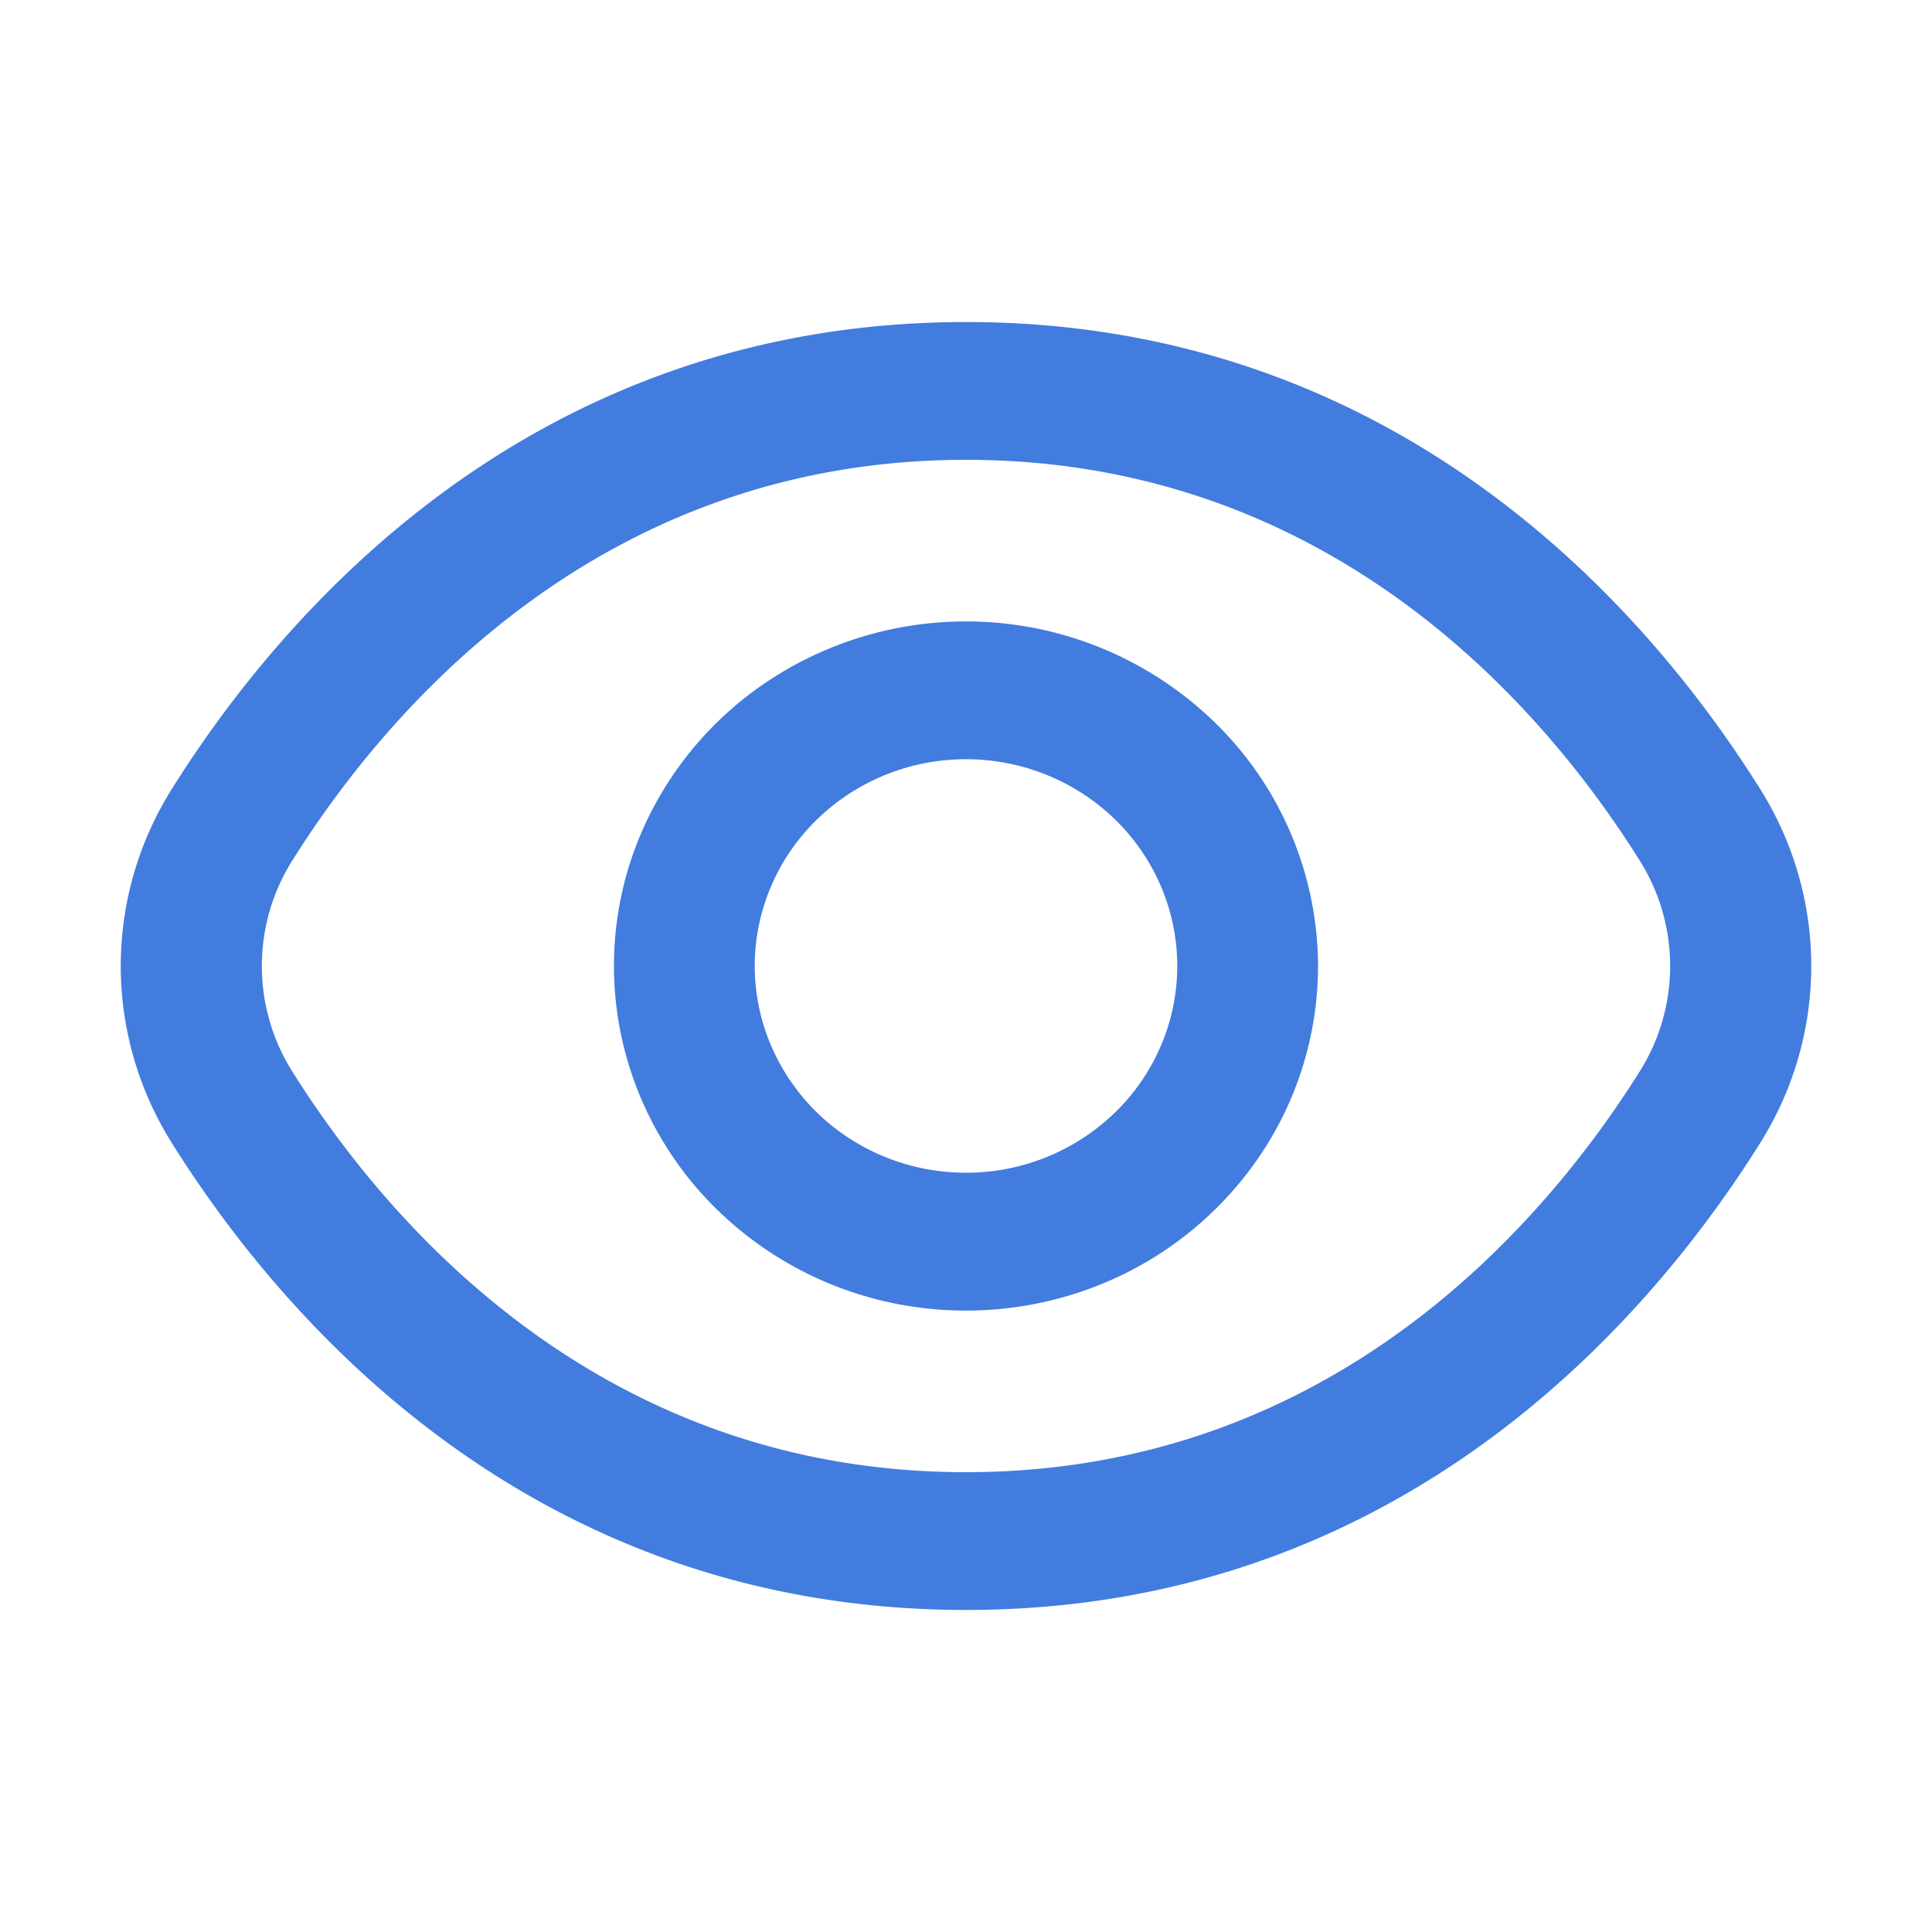
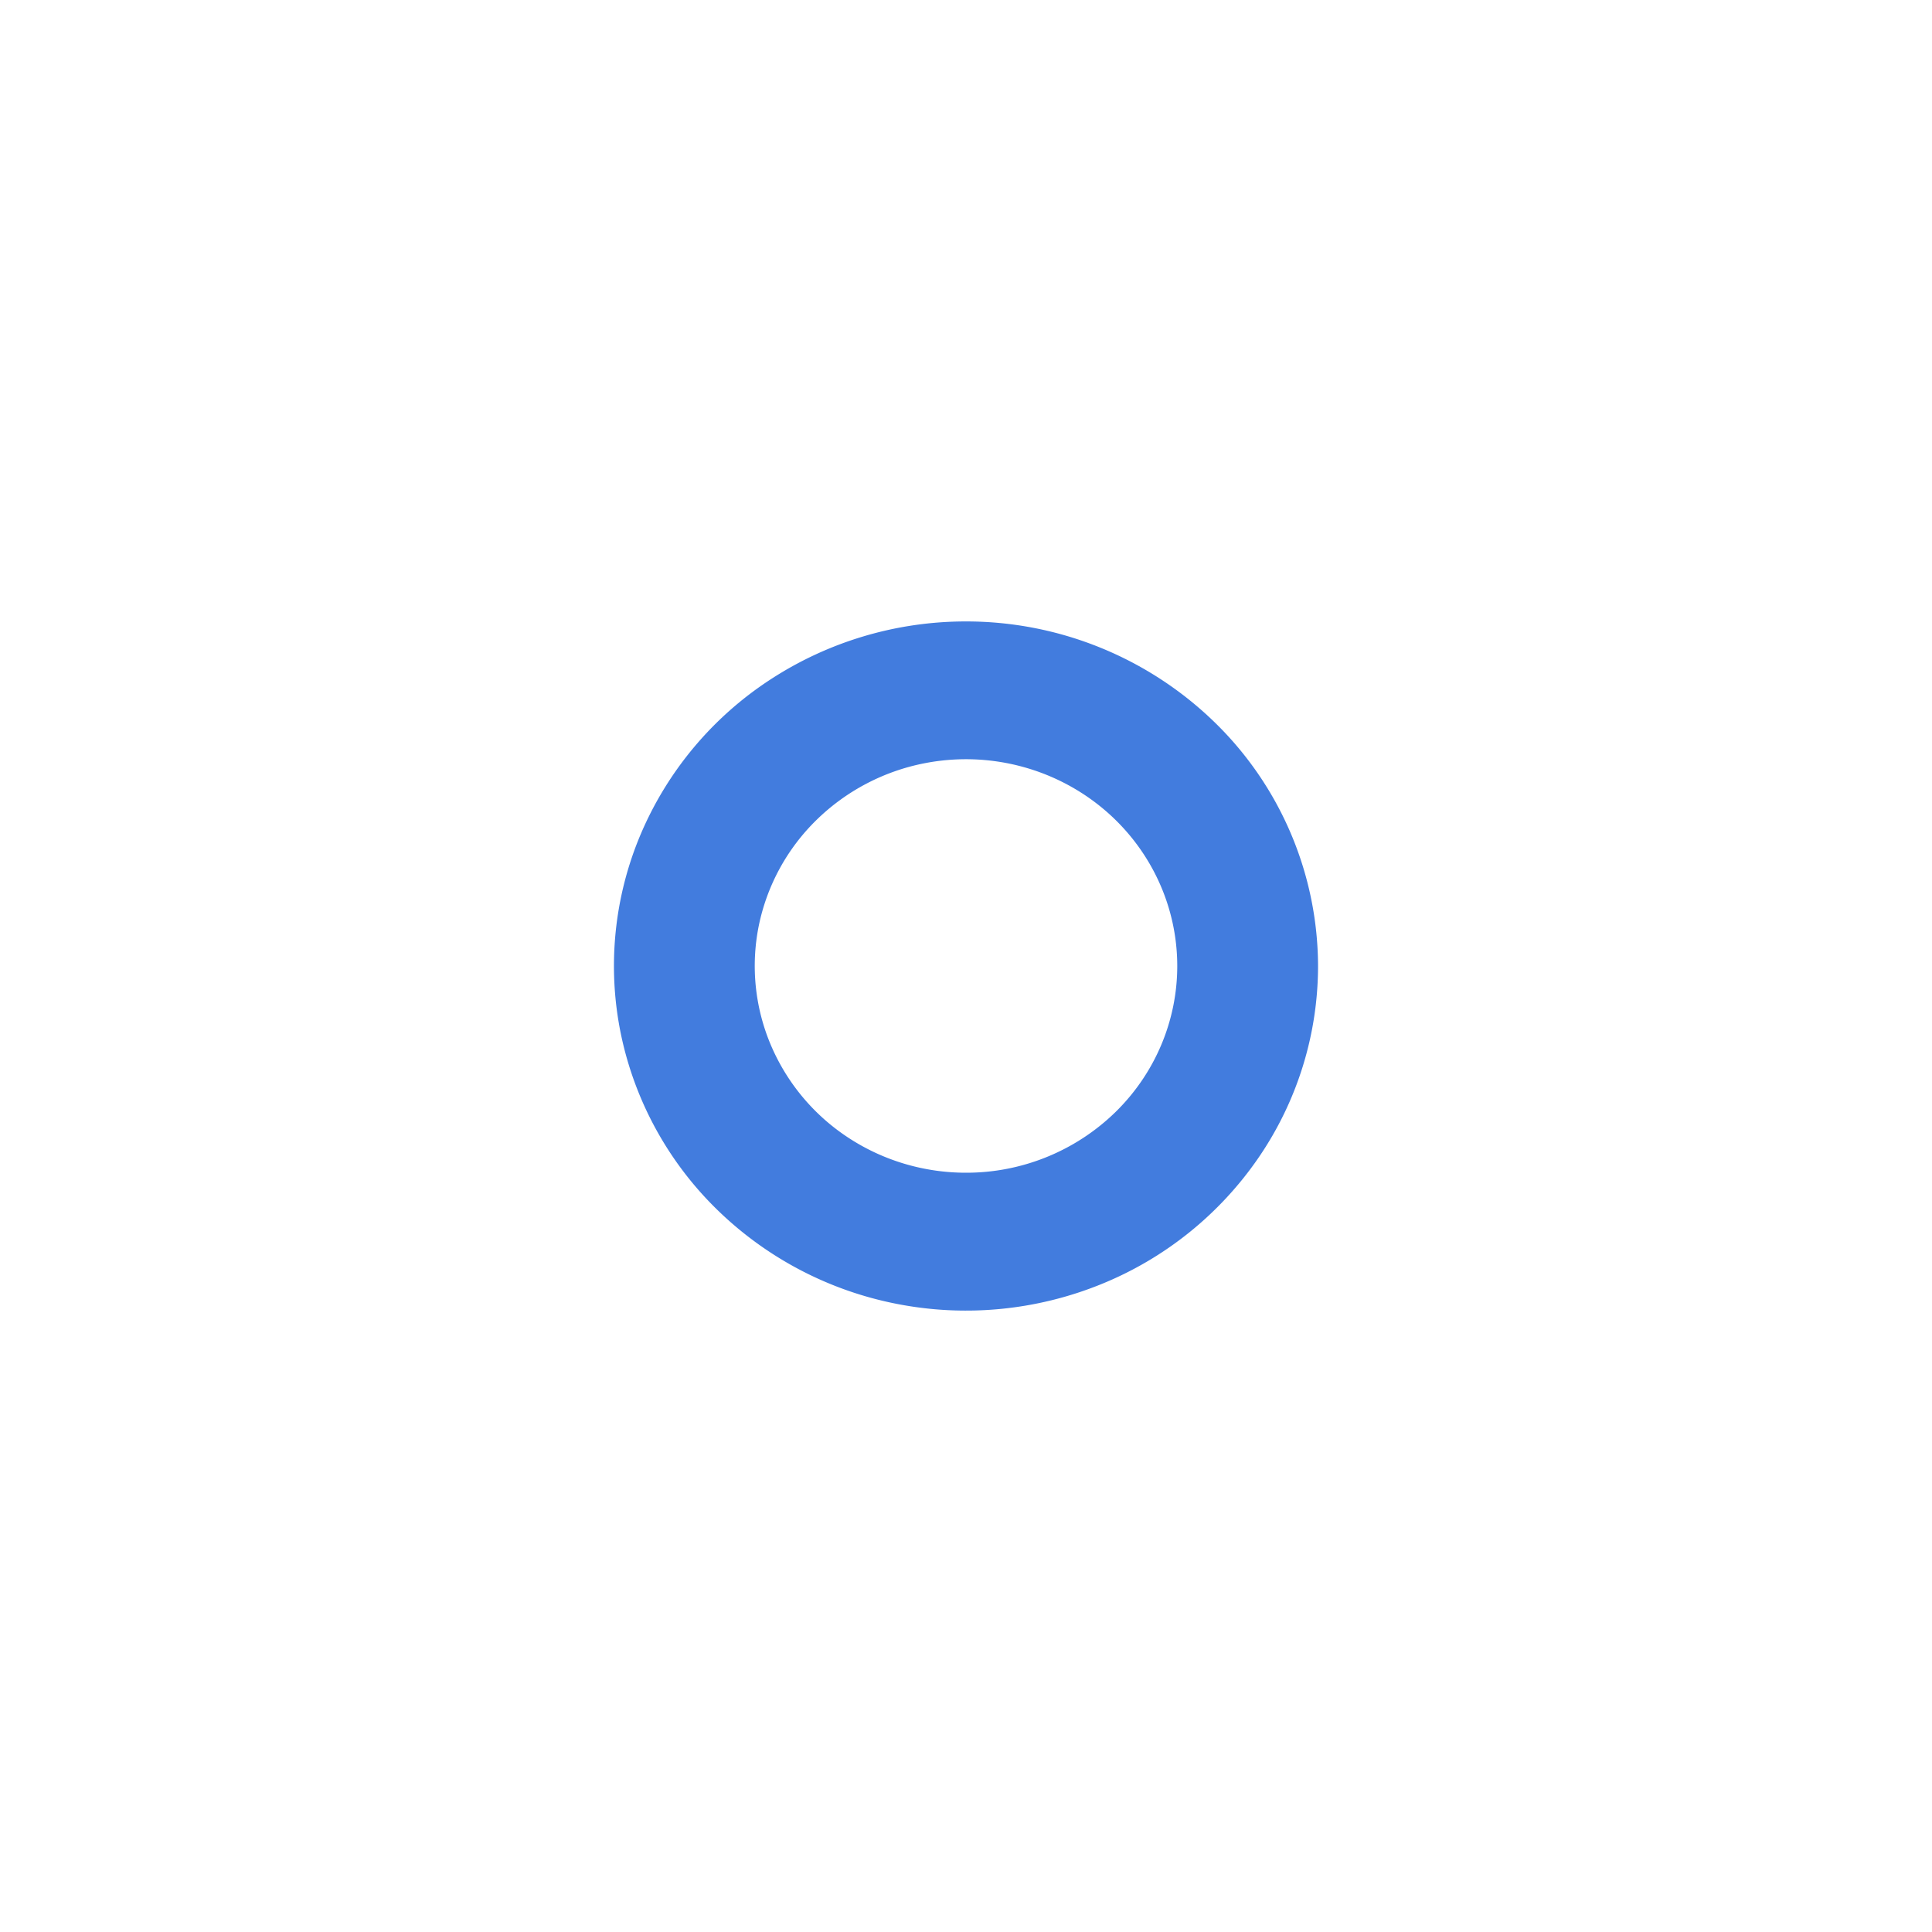
<svg xmlns="http://www.w3.org/2000/svg" width="32" height="32" fill="none">
-   <path fill="#427CDE" d="M29.145 13.054C27.335 10.17 23.22 5.334 16 5.334c-7.221 0-11.336 4.837-13.145 7.72A5.514 5.514 0 0 0 2 16c0 1.04.296 2.06.855 2.946 1.81 2.883 5.924 7.72 13.145 7.72 7.221 0 11.336-4.837 13.145-7.72.559-.885.855-1.905.855-2.946 0-1.04-.296-2.06-.855-2.946Zm-1.989 4.697c-1.553 2.472-5.07 6.633-11.156 6.633-6.087 0-9.603-4.16-11.156-6.633a3.278 3.278 0 0 1 0-3.502C6.397 11.777 9.914 7.616 16 7.616c6.087 0 9.603 4.156 11.156 6.633a3.278 3.278 0 0 1 0 3.502Z" />
  <path fill="#427CDE" d="M16 10.293a5.92 5.92 0 0 0-3.24.962 5.735 5.735 0 0 0-2.147 2.56 5.595 5.595 0 0 0-.332 3.298 5.67 5.67 0 0 0 1.596 2.922 5.871 5.871 0 0 0 2.985 1.563 5.949 5.949 0 0 0 3.37-.325 5.806 5.806 0 0 0 2.616-2.102A5.62 5.62 0 0 0 21.831 16a5.653 5.653 0 0 0-1.71-4.034A5.903 5.903 0 0 0 16 10.293Zm0 9.131c-.692 0-1.368-.2-1.944-.577a3.442 3.442 0 0 1-1.288-1.537 3.357 3.357 0 0 1-.2-1.978 3.403 3.403 0 0 1 .958-1.753 3.523 3.523 0 0 1 1.791-.938 3.57 3.57 0 0 1 2.022.195c.64.26 1.186.698 1.57 1.261.385.564.59 1.226.59 1.903 0 .908-.369 1.78-1.025 2.421A3.538 3.538 0 0 1 16 19.424Z" />
</svg>